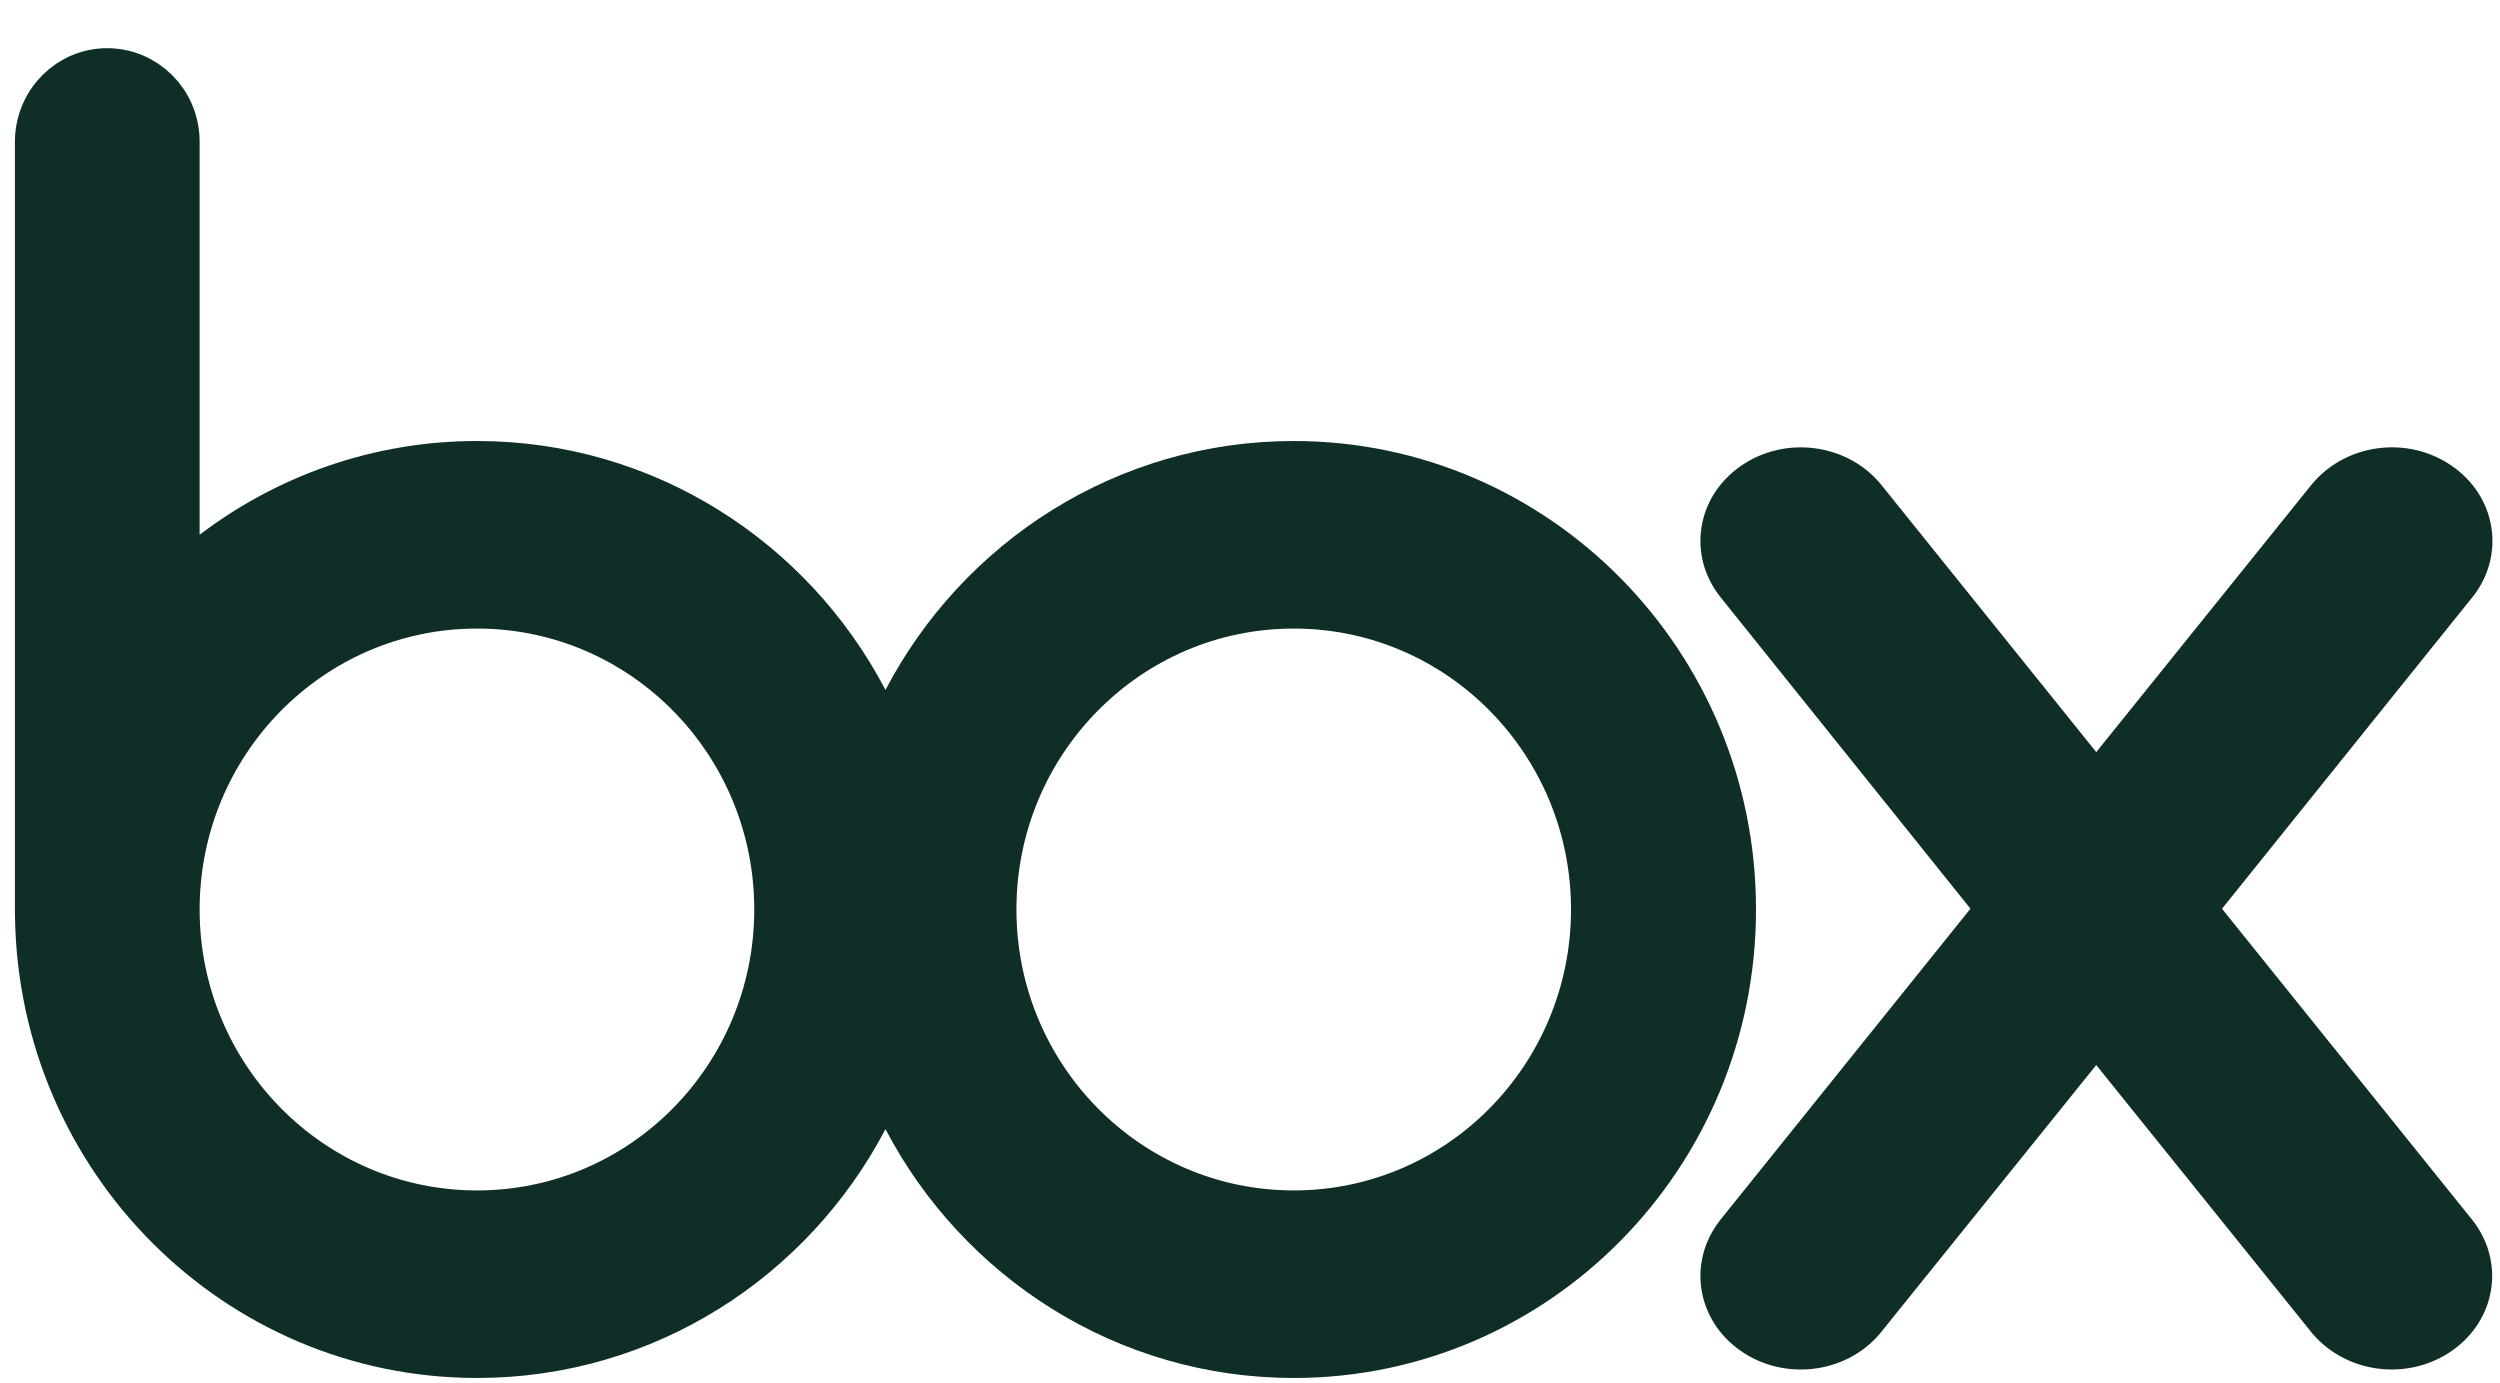
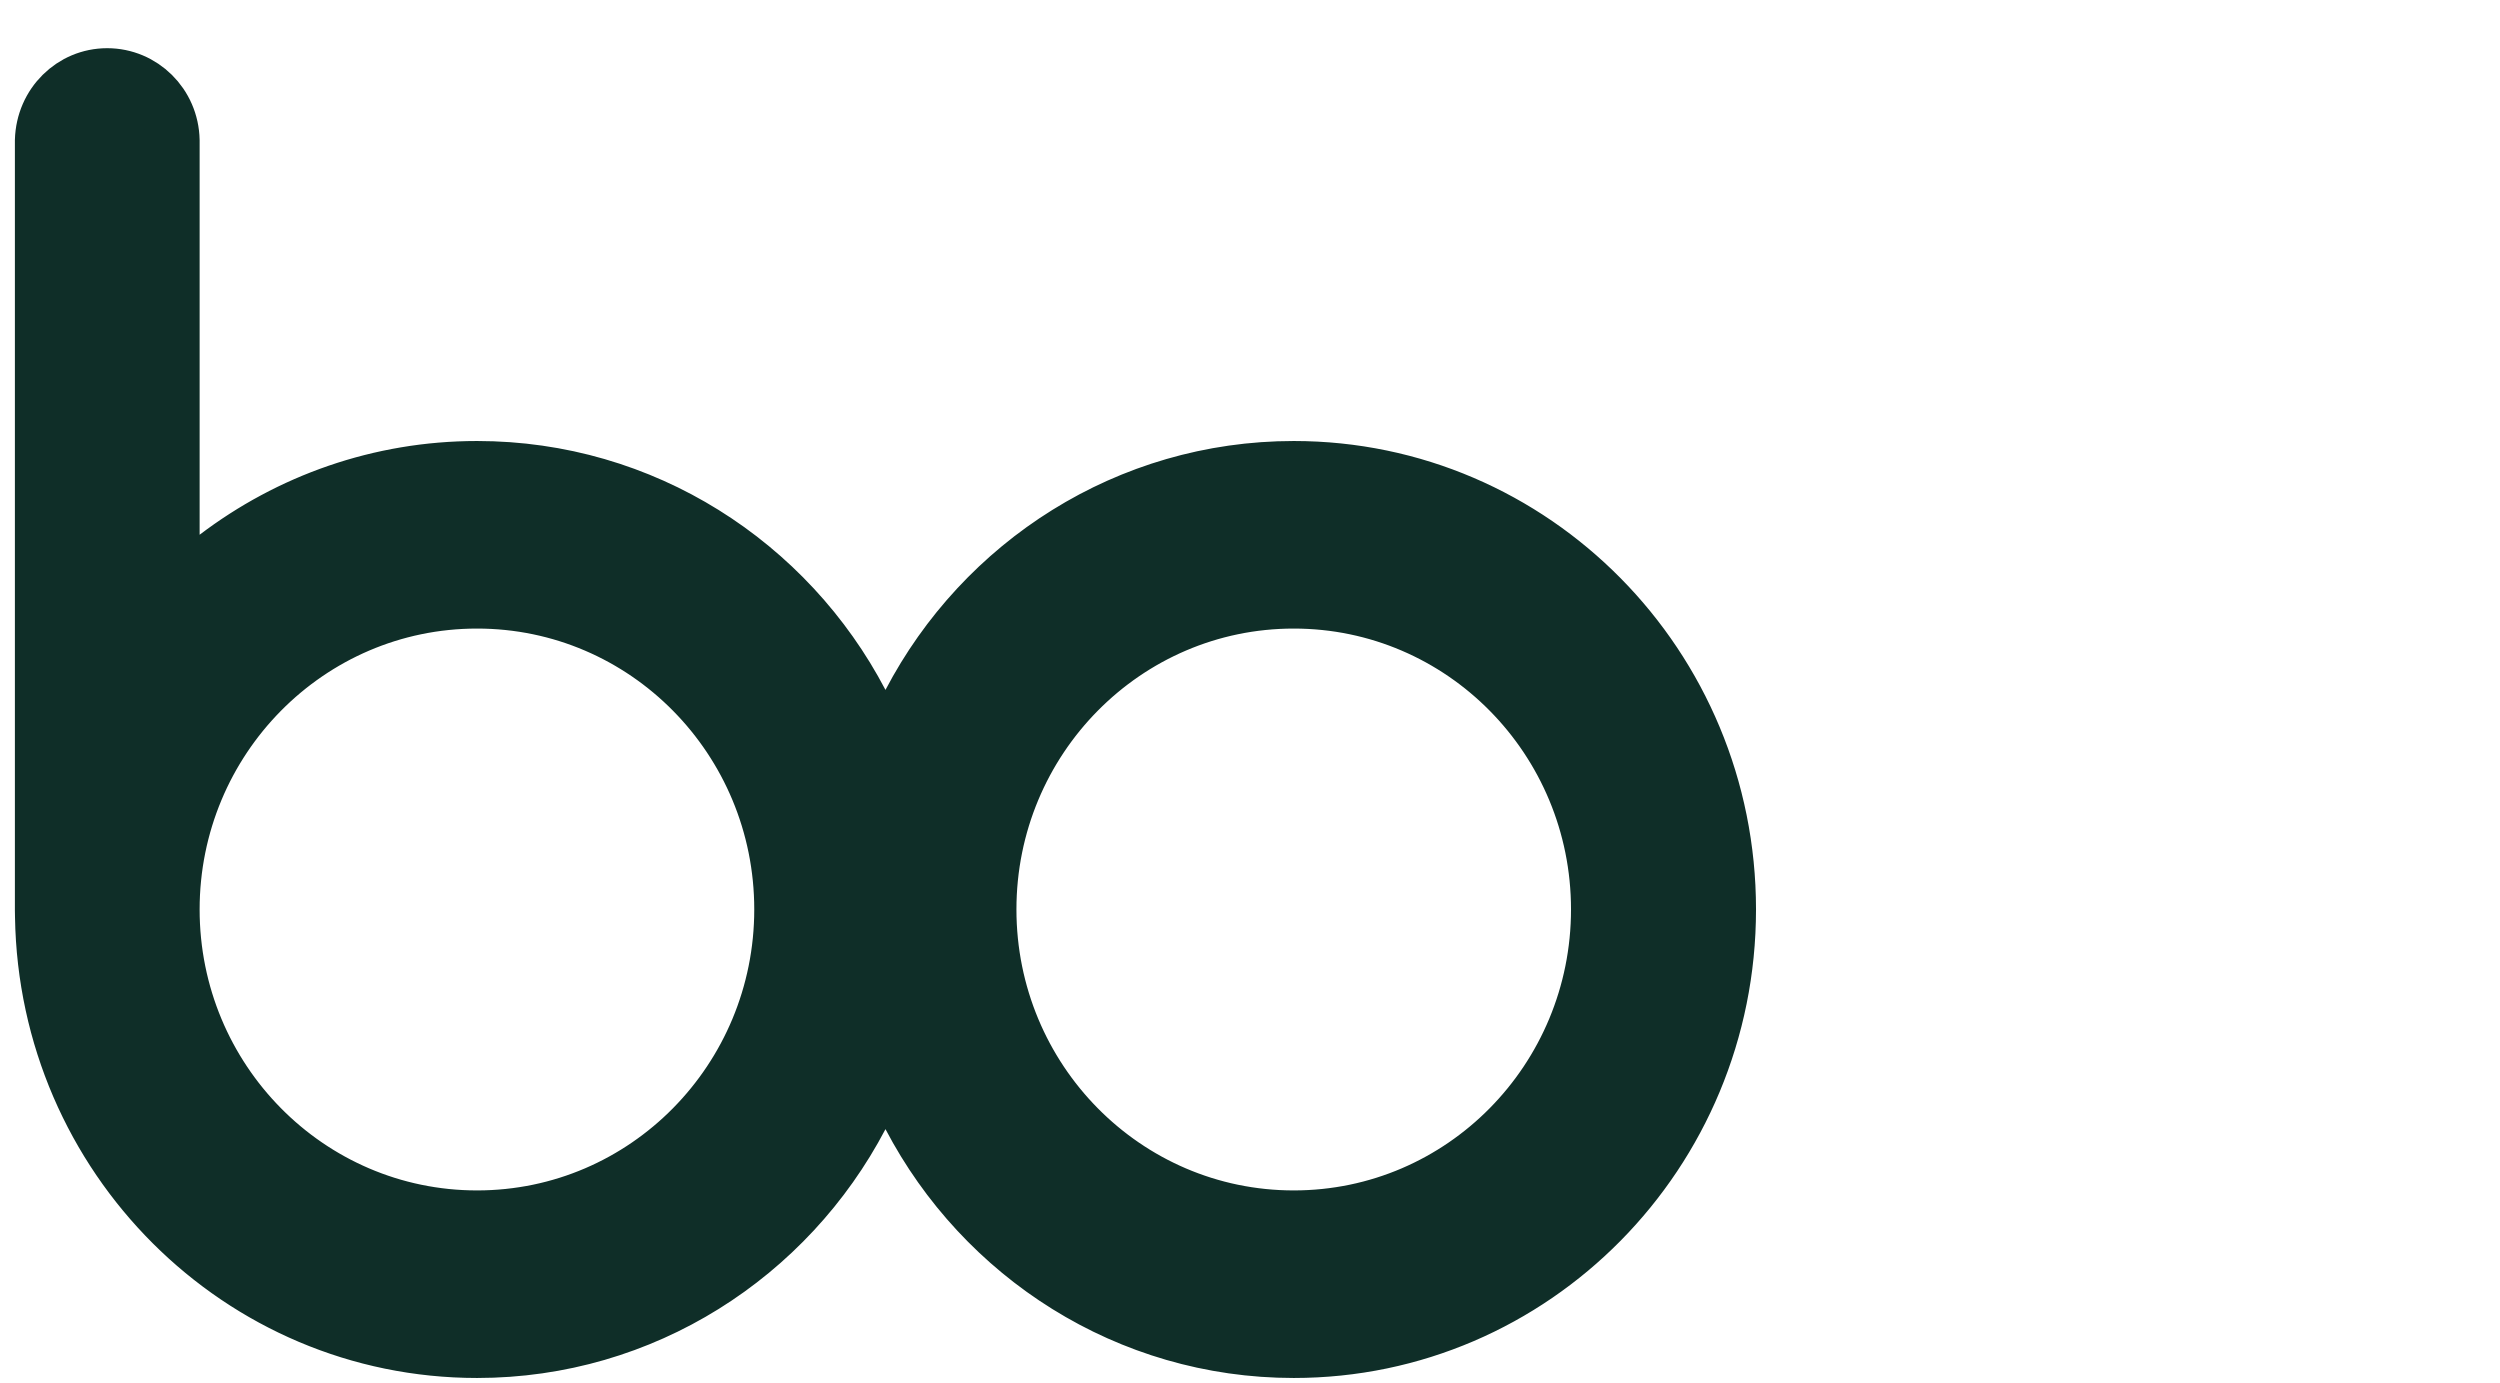
<svg xmlns="http://www.w3.org/2000/svg" width="47" height="26" viewBox="0 0 47 26" fill="none">
  <path d="M16.204 13.202L16.647 14.048L17.09 13.202C18.465 10.575 21.193 8.791 24.323 8.791C28.839 8.791 32.513 12.503 32.513 17.097C32.513 21.693 28.838 25.406 24.323 25.406C21.193 25.406 18.465 23.621 17.09 20.996L16.647 20.151L16.204 20.996C14.828 23.621 12.101 25.406 8.969 25.406C4.496 25.406 0.854 21.767 0.782 17.236L0.78 17.119V2.639C0.799 1.944 1.349 1.406 2.015 1.406C2.685 1.406 3.239 1.948 3.253 2.638V10.053V11.06L4.056 10.451C5.429 9.408 7.129 8.791 8.969 8.791C12.101 8.791 14.828 10.575 16.204 13.202ZM18.609 17.097C18.609 20.286 21.161 22.88 24.323 22.88C27.484 22.88 30.035 20.285 30.035 17.097C30.035 13.911 27.484 11.317 24.323 11.317C21.162 11.317 18.609 13.911 18.609 17.097ZM3.253 17.098C3.253 20.287 5.808 22.88 8.969 22.88C12.13 22.88 14.68 20.285 14.68 17.097C14.68 13.911 12.13 11.317 8.969 11.317C5.808 11.317 3.253 13.911 3.253 17.098Z" fill="#0F2E28" stroke="#0F2E28" />
-   <path d="M32.721 23.262L32.758 23.214L37.434 17.397L37.686 17.084L37.435 16.771L32.764 10.95L32.721 10.895C32.3 10.351 32.41 9.593 33.007 9.175L33.007 9.175L33.009 9.174C33.625 8.74 34.499 8.858 34.962 9.408L34.981 9.431L39.02 14.453L39.409 14.937L39.799 14.453L43.845 9.427L43.859 9.41C44.329 8.856 45.199 8.74 45.816 9.174L45.818 9.175C46.414 9.591 46.525 10.348 46.109 10.892L41.384 16.771L41.132 17.084L41.384 17.398L46.103 23.265C46.52 23.811 46.409 24.565 45.812 24.983C45.195 25.415 44.329 25.301 43.858 24.751L39.799 19.71L39.41 19.226L39.02 19.709L34.958 24.752C34.496 25.3 33.624 25.416 33.008 24.984C32.41 24.564 32.3 23.808 32.721 23.262Z" fill="#0F2E28" stroke="#0F2E28" />
</svg>